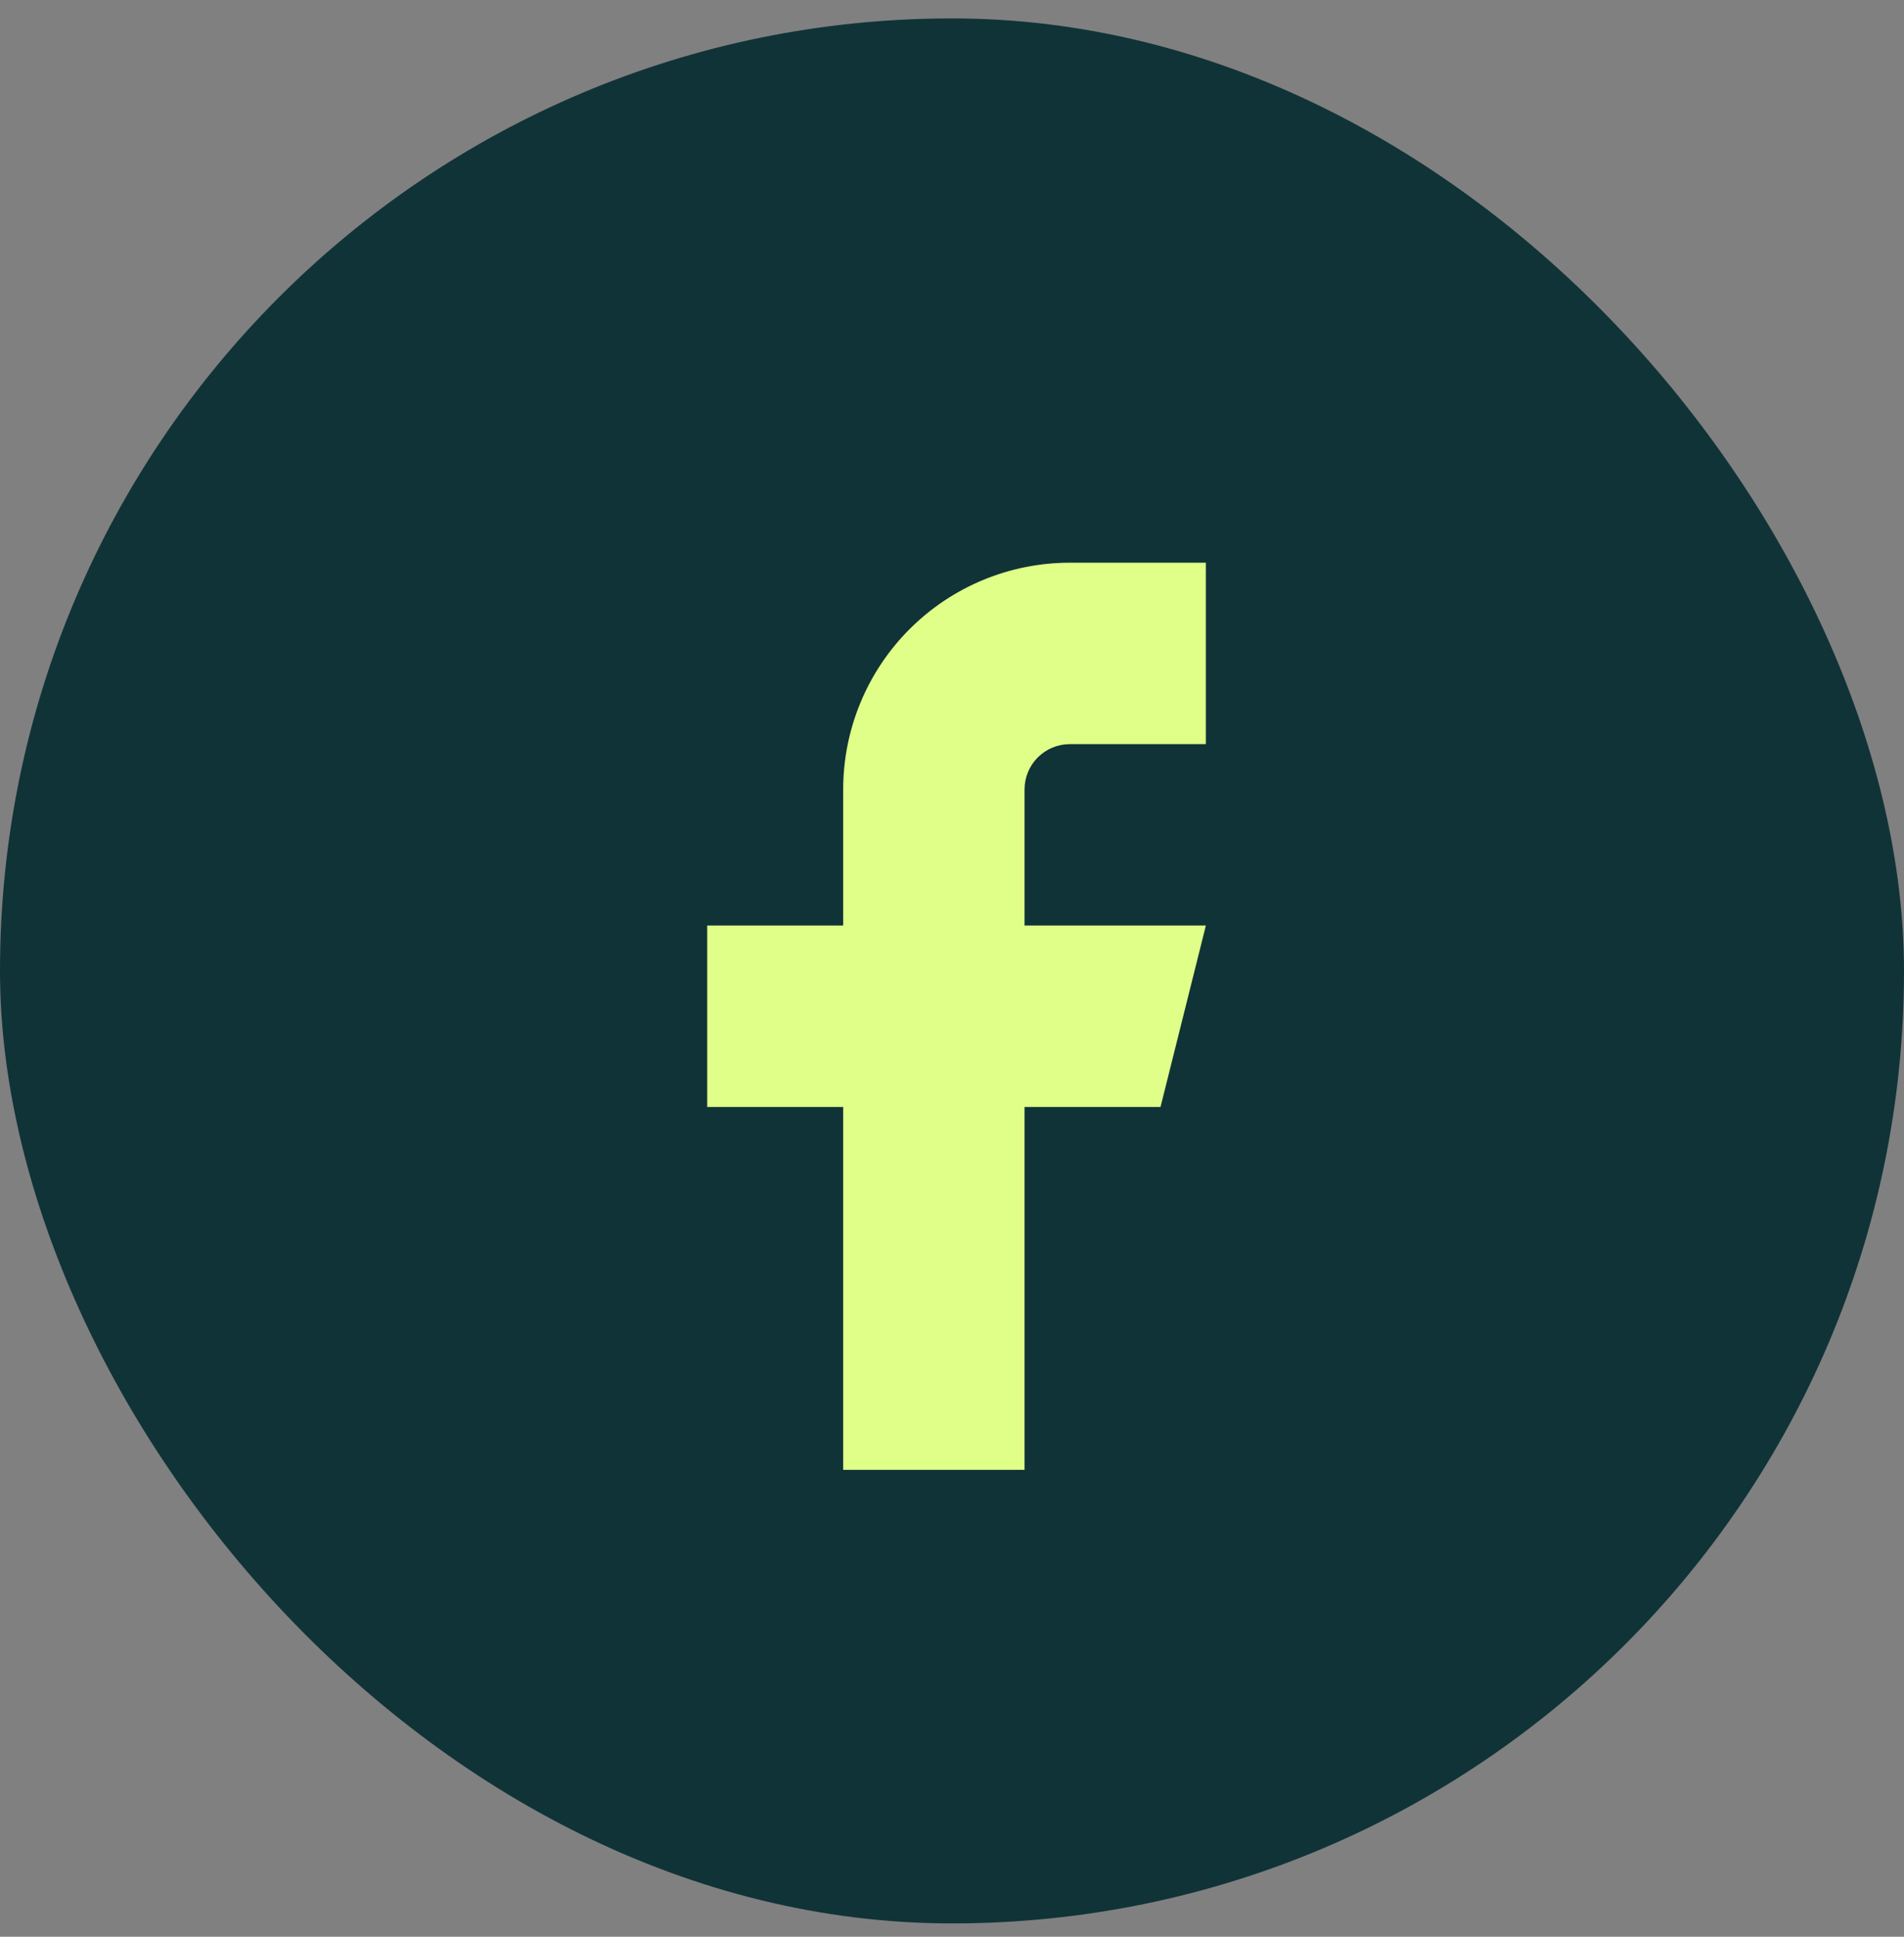
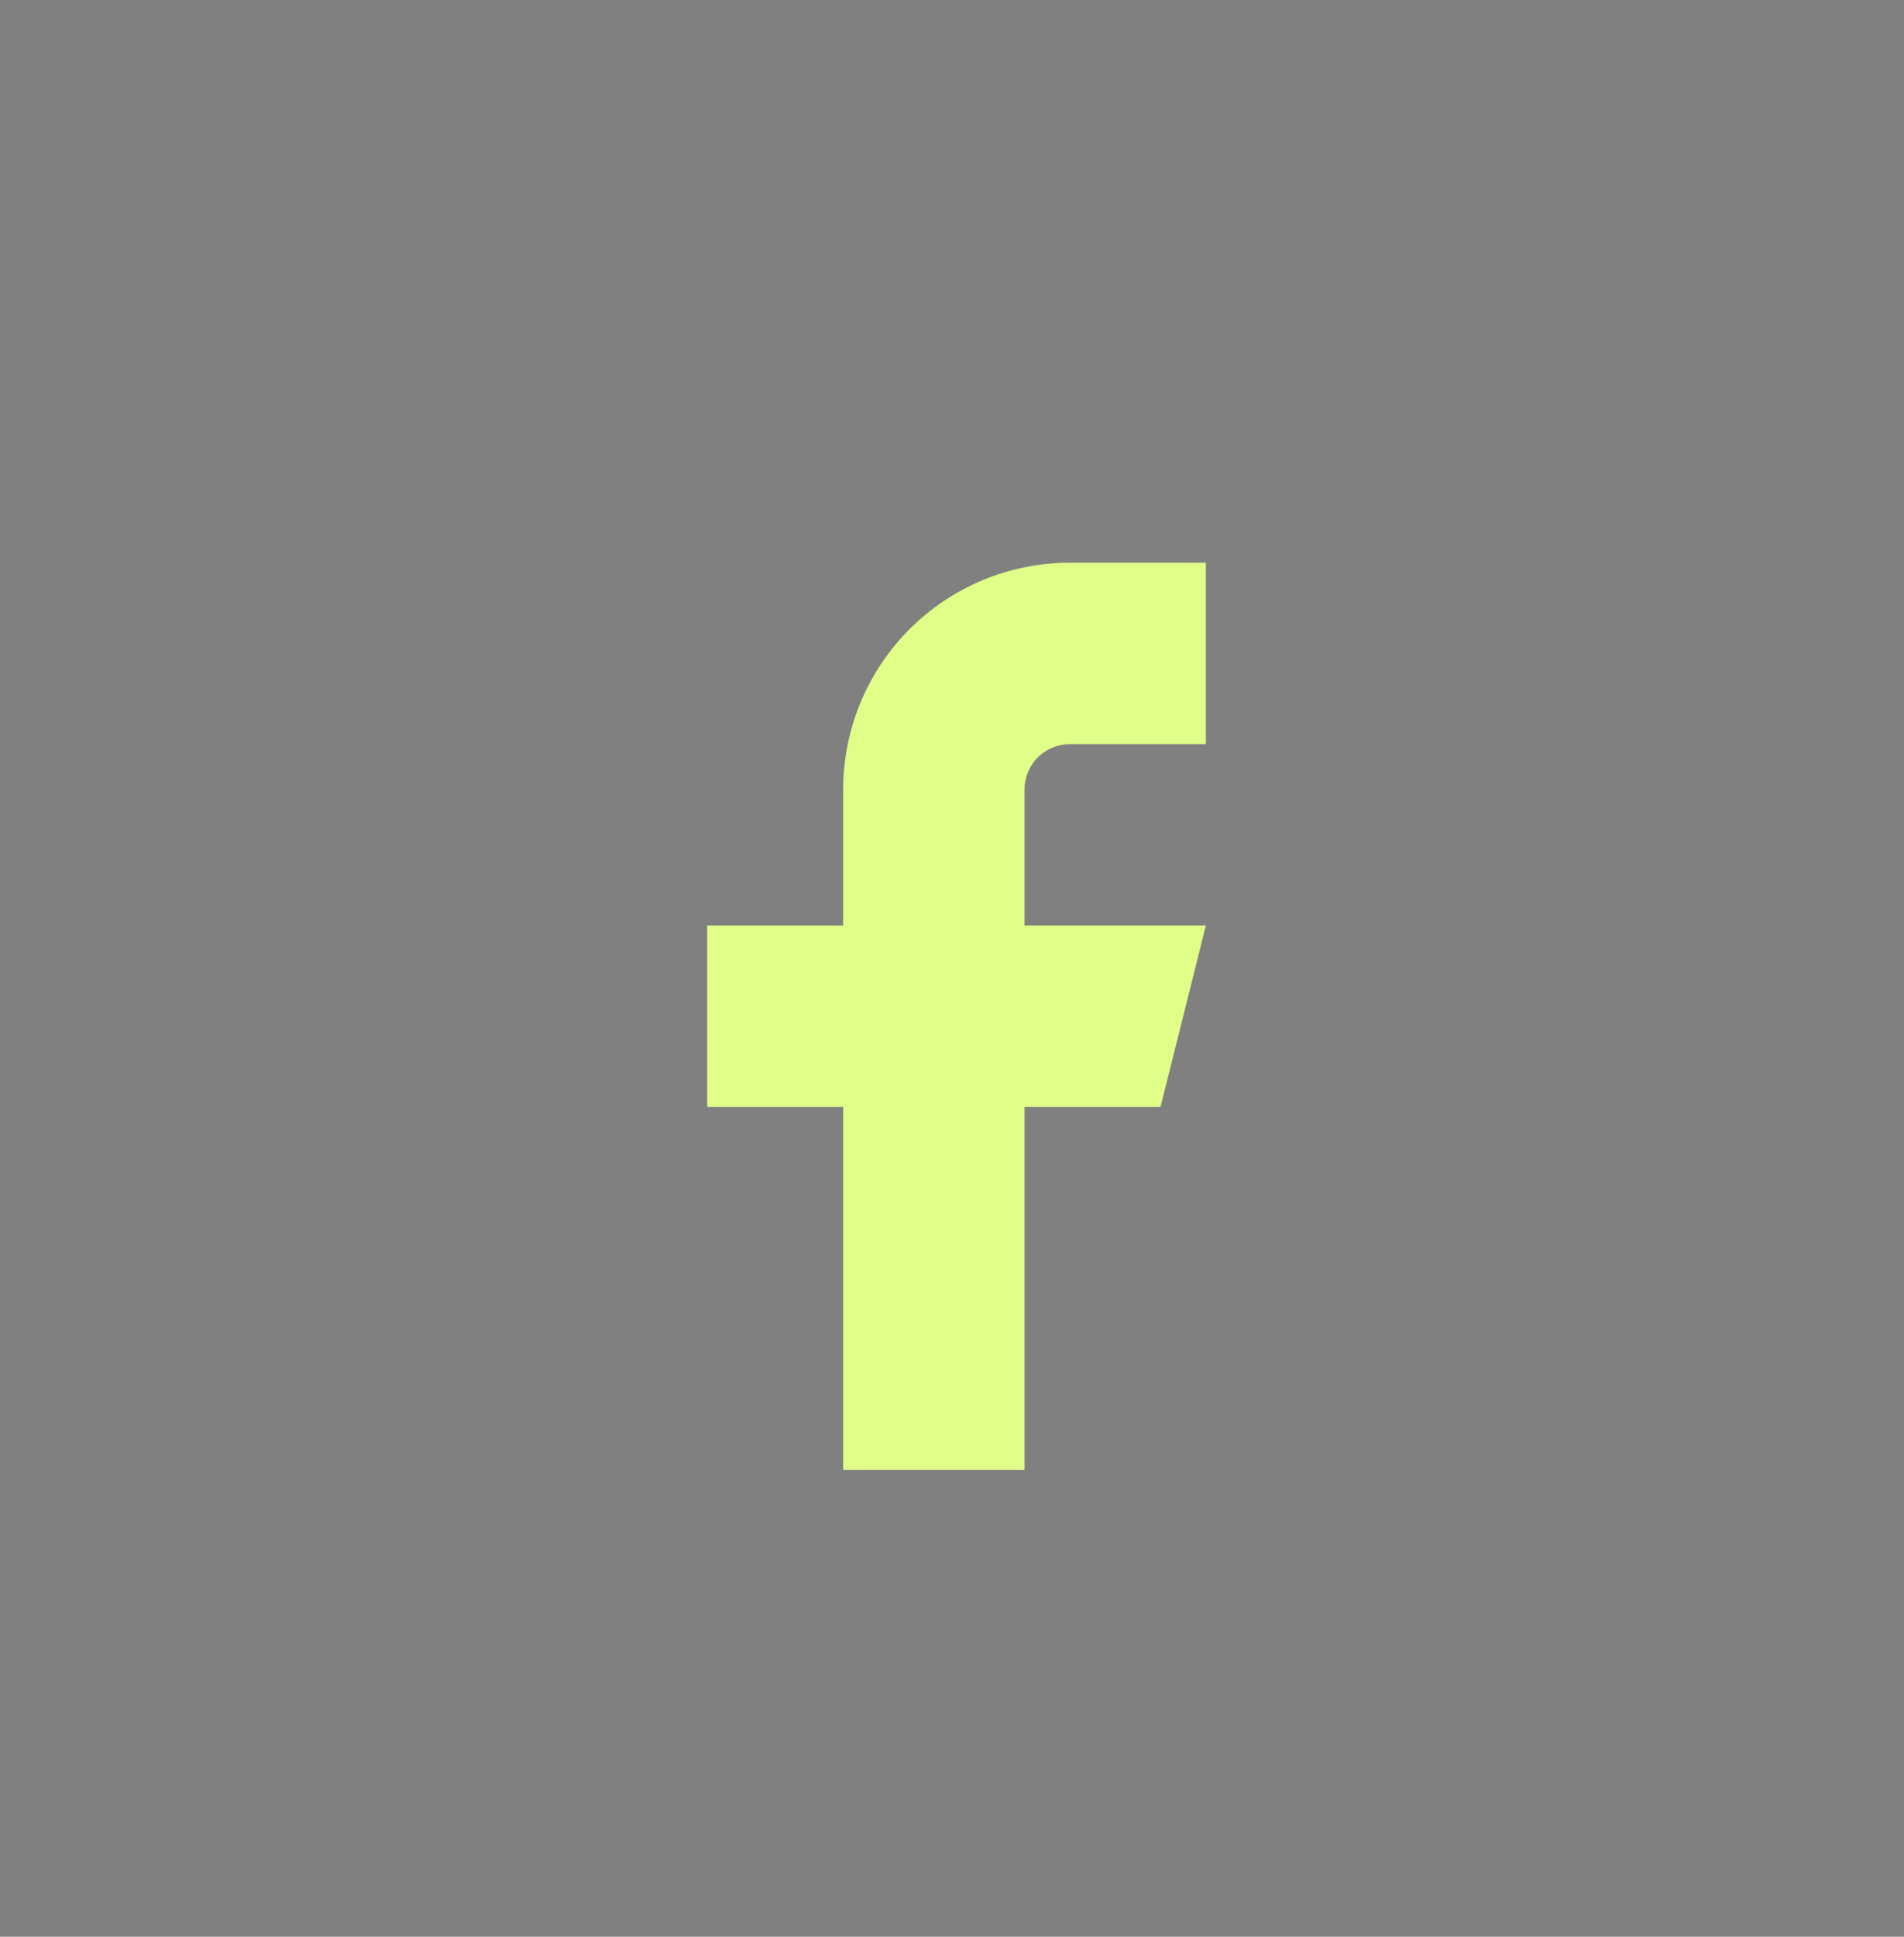
<svg xmlns="http://www.w3.org/2000/svg" width="60" height="61" viewBox="0 0 60 61" fill="none">
  <rect x="0" y="0" width="60" height="61" fill="#808080" stroke="none" />
-   <rect y="0.58" width="60" height="60" rx="30" fill="#103337" />
  <path d="M38 17.723H33.714C31.82 17.723 30.003 18.475 28.663 19.815C27.324 21.154 26.571 22.971 26.571 24.866V29.151H22.286V34.865H26.571V46.294H32.286V34.865H36.571L38 29.151H32.286V24.866C32.286 24.487 32.436 24.123 32.704 23.855C32.972 23.587 33.335 23.437 33.714 23.437H38V17.723Z" fill="#E0FF88" />
</svg>